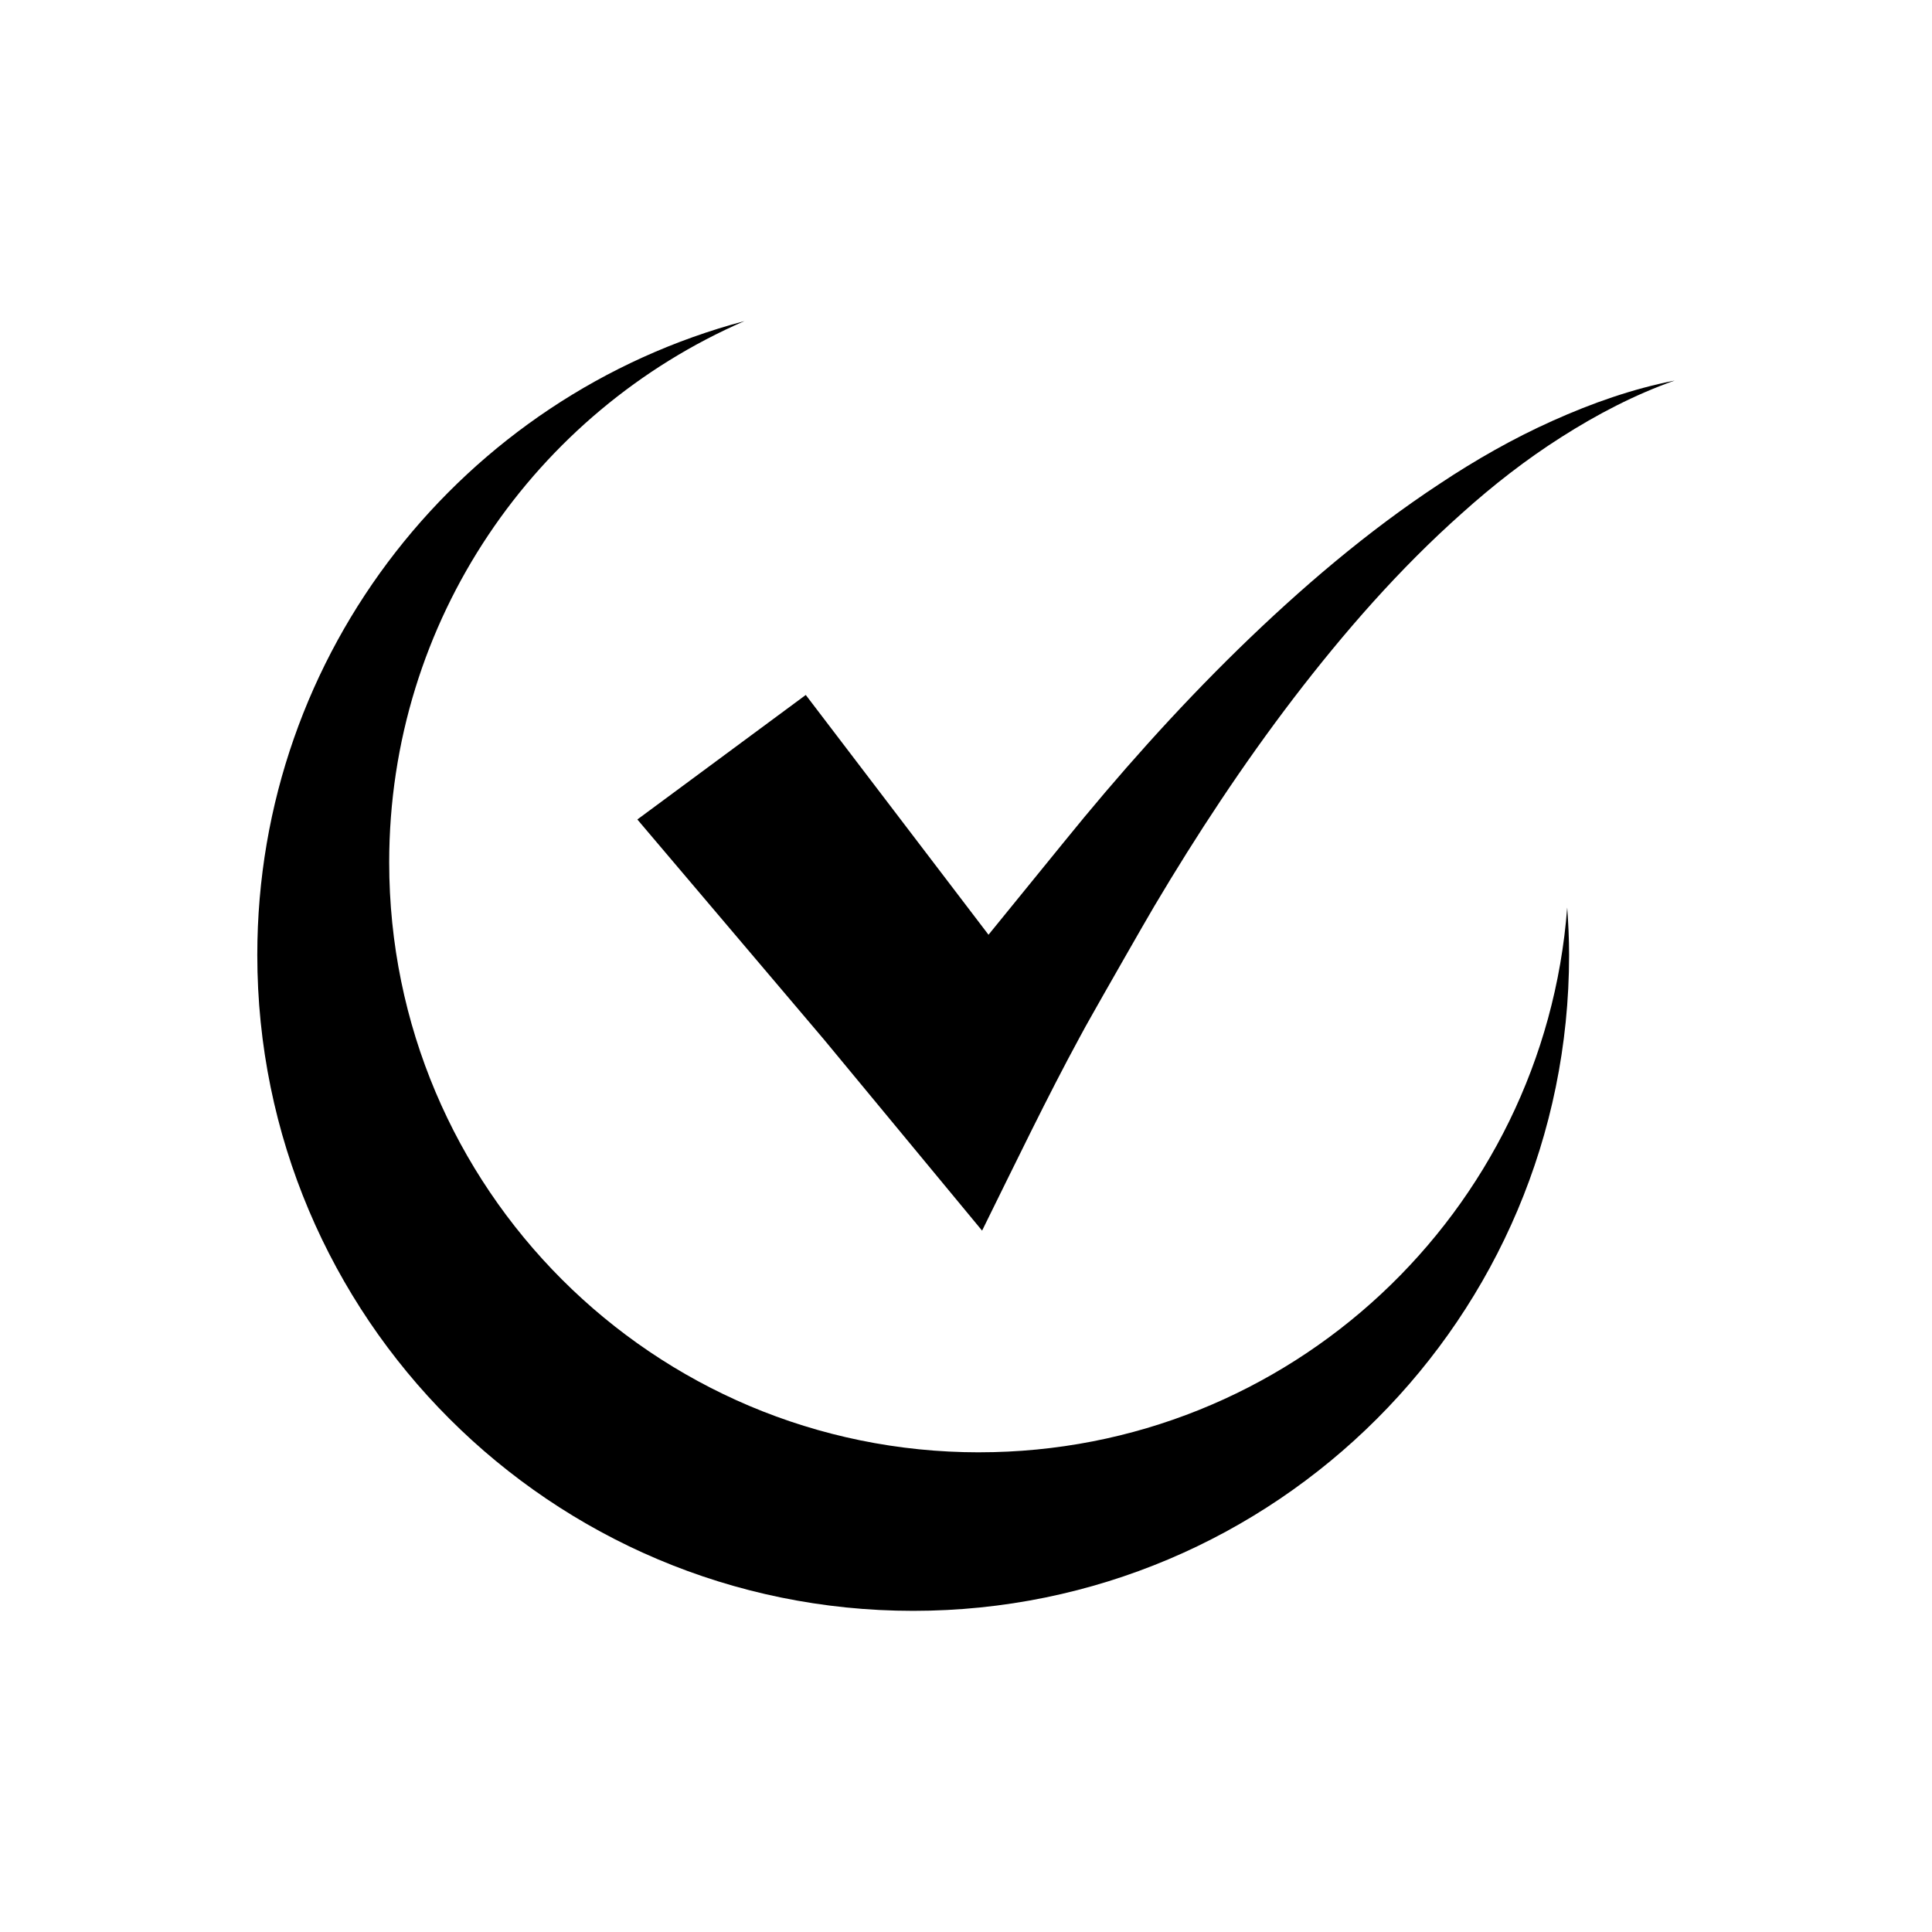
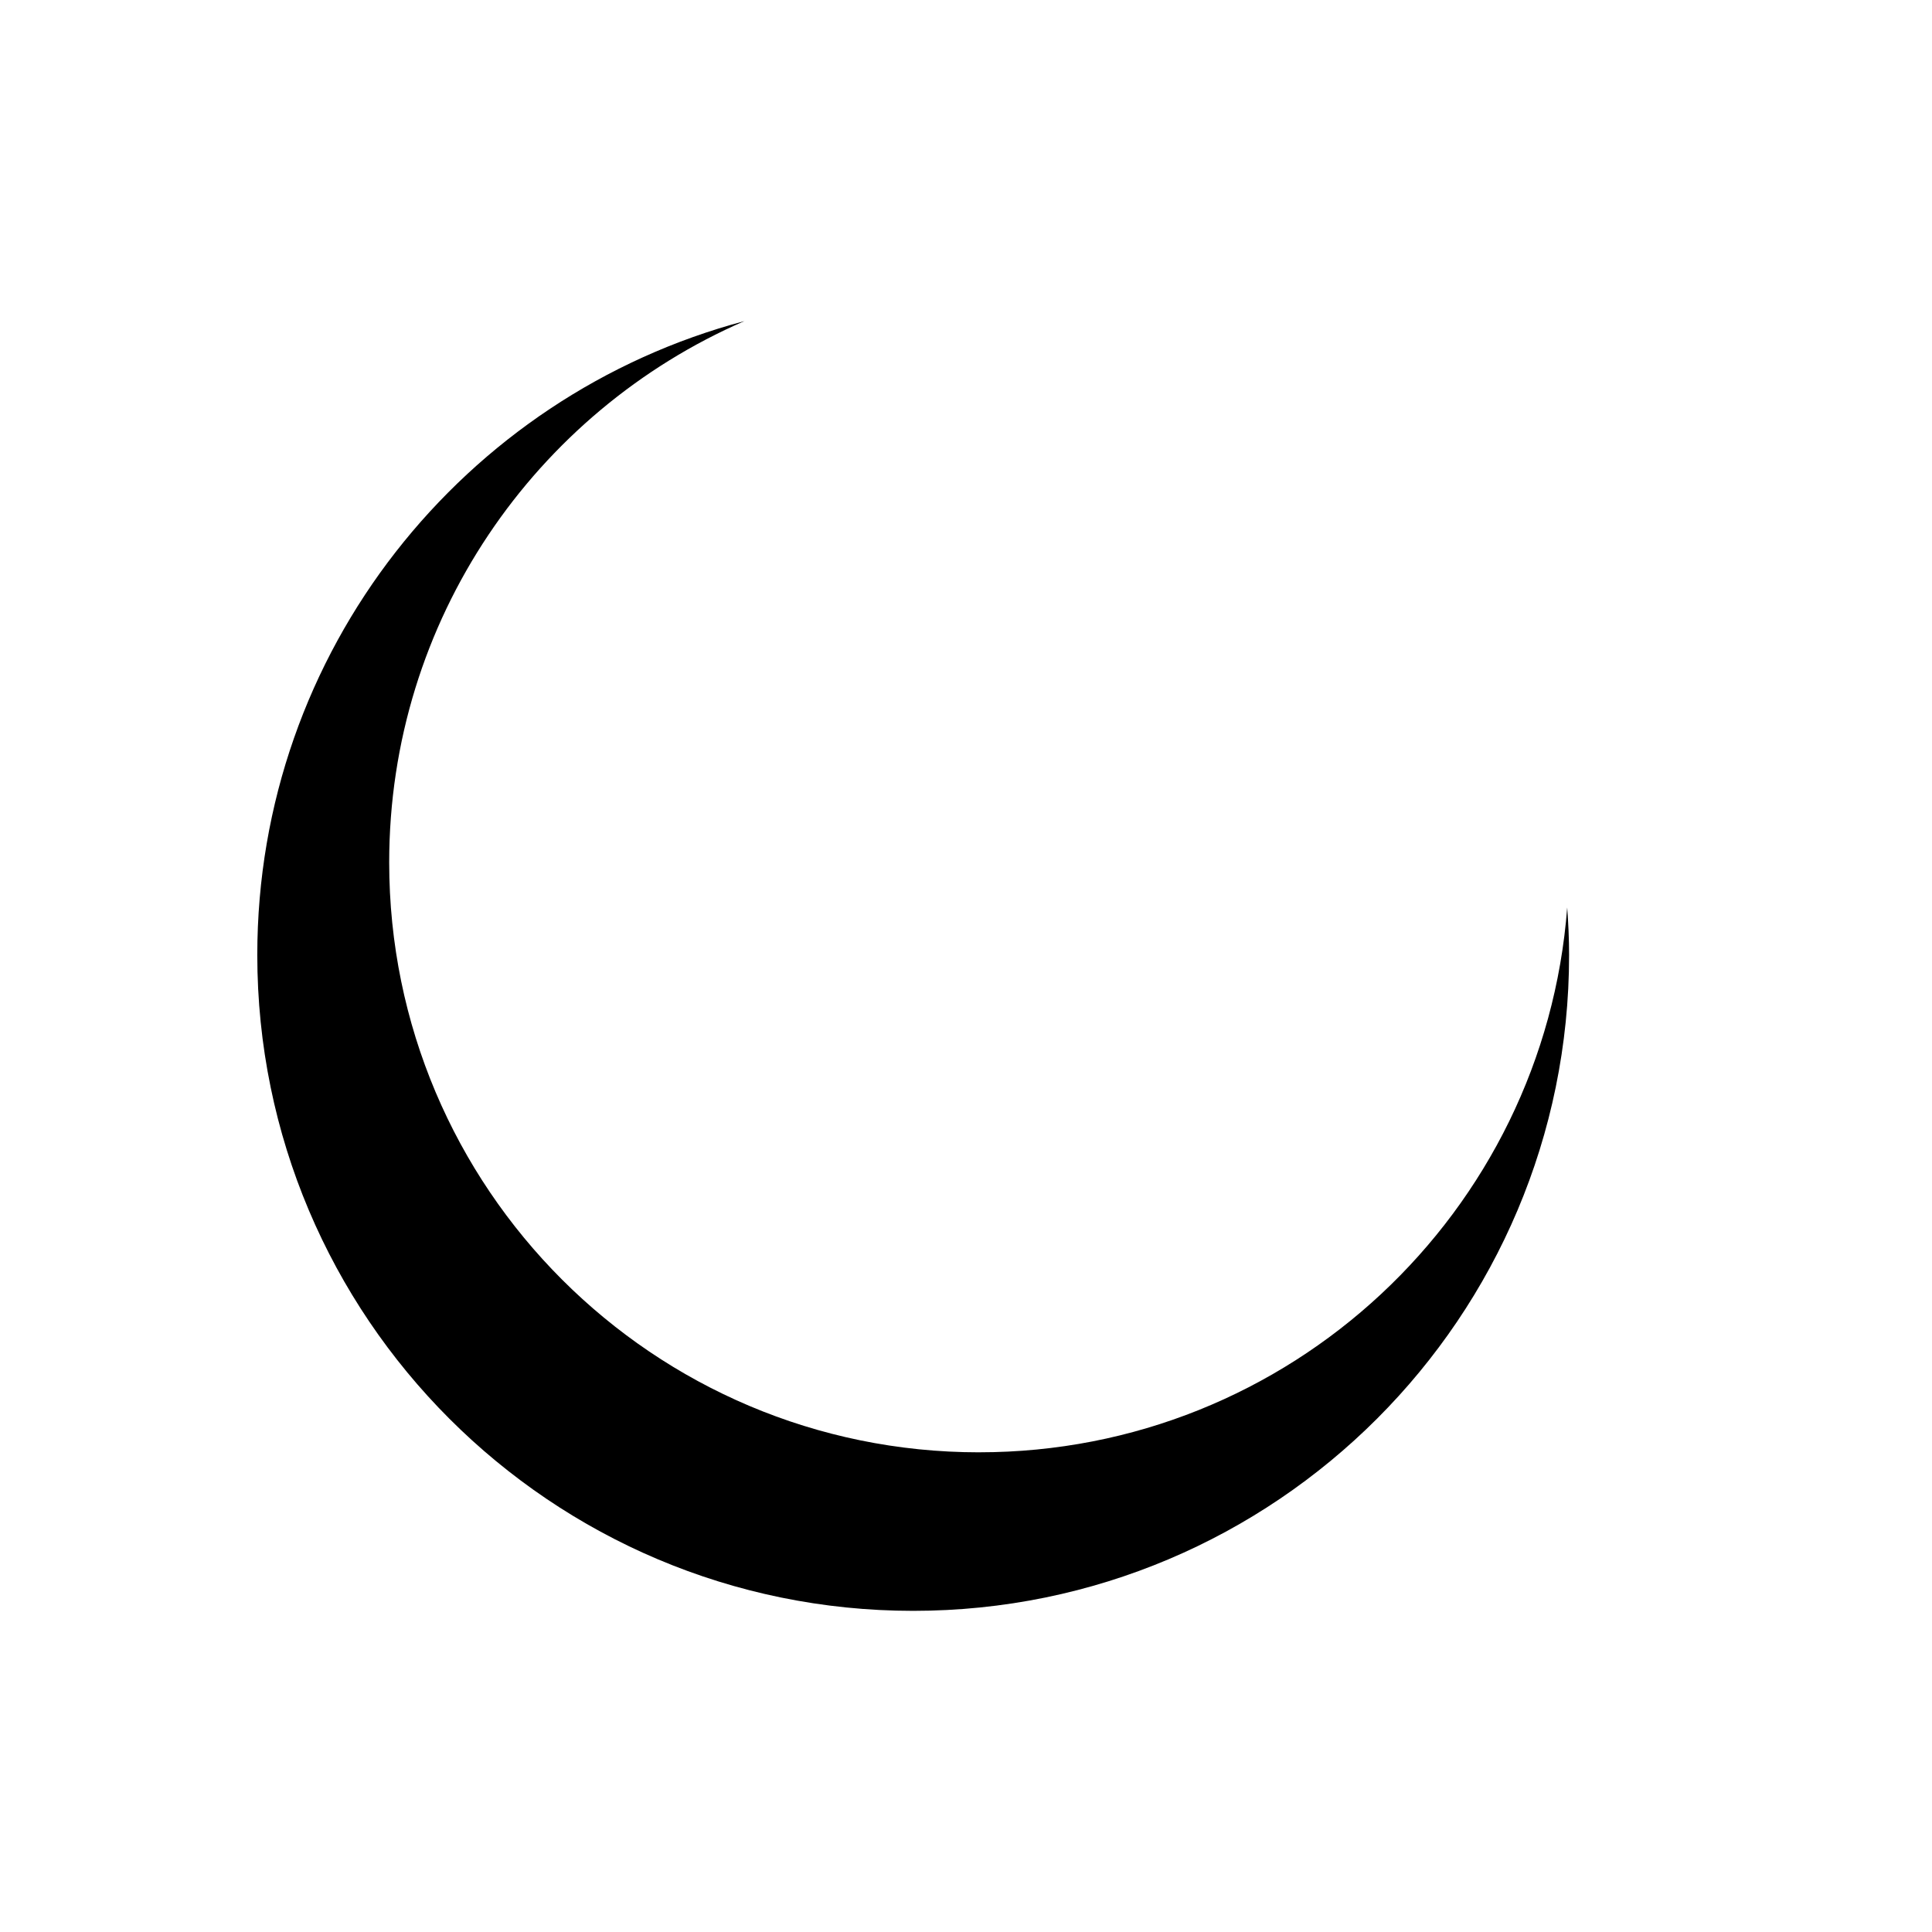
<svg xmlns="http://www.w3.org/2000/svg" fill="#000000" width="800px" height="800px" version="1.1" viewBox="144 144 512 512">
  <g>
    <path d="m403.48 528.88c-86.344 0-156.34-69.996-156.34-156.34 0-64.234 38.754-119.4 94.145-143.45-74.32 19.734-129.1 87.449-129.1 167.98 0 95.996 77.82 173.82 173.82 173.82s173.82-77.82 173.82-173.82c0-4.231-0.203-8.414-0.5-12.566-6.121 80.742-73.527 144.37-155.84 144.37z" />
-     <path d="m362.35 419.47 41.914 50.66c8.871-17.961 17.41-35.691 25.785-51.098 2.082-3.918 4.262-7.606 6.344-11.348 0 0 10.723-18.848 13.539-23.594 11.273-18.988 23.461-37.484 36.883-55.059 13.434-17.539 28.039-34.285 44.598-49.004 8.238-7.406 17.008-14.258 26.402-20.219 9.379-5.973 19.34-11.203 29.996-14.961-11.086 2.18-21.902 5.969-32.328 10.656-10.449 4.676-20.465 10.383-30.027 16.75-19.227 12.648-36.805 27.711-53.289 43.777-16.48 16.102-31.824 33.336-46.328 51.254-3.629 4.481-19.875 24.43-19.875 24.43l-48.426-63.543-44.633 32.996z" />
  </g>
</svg>